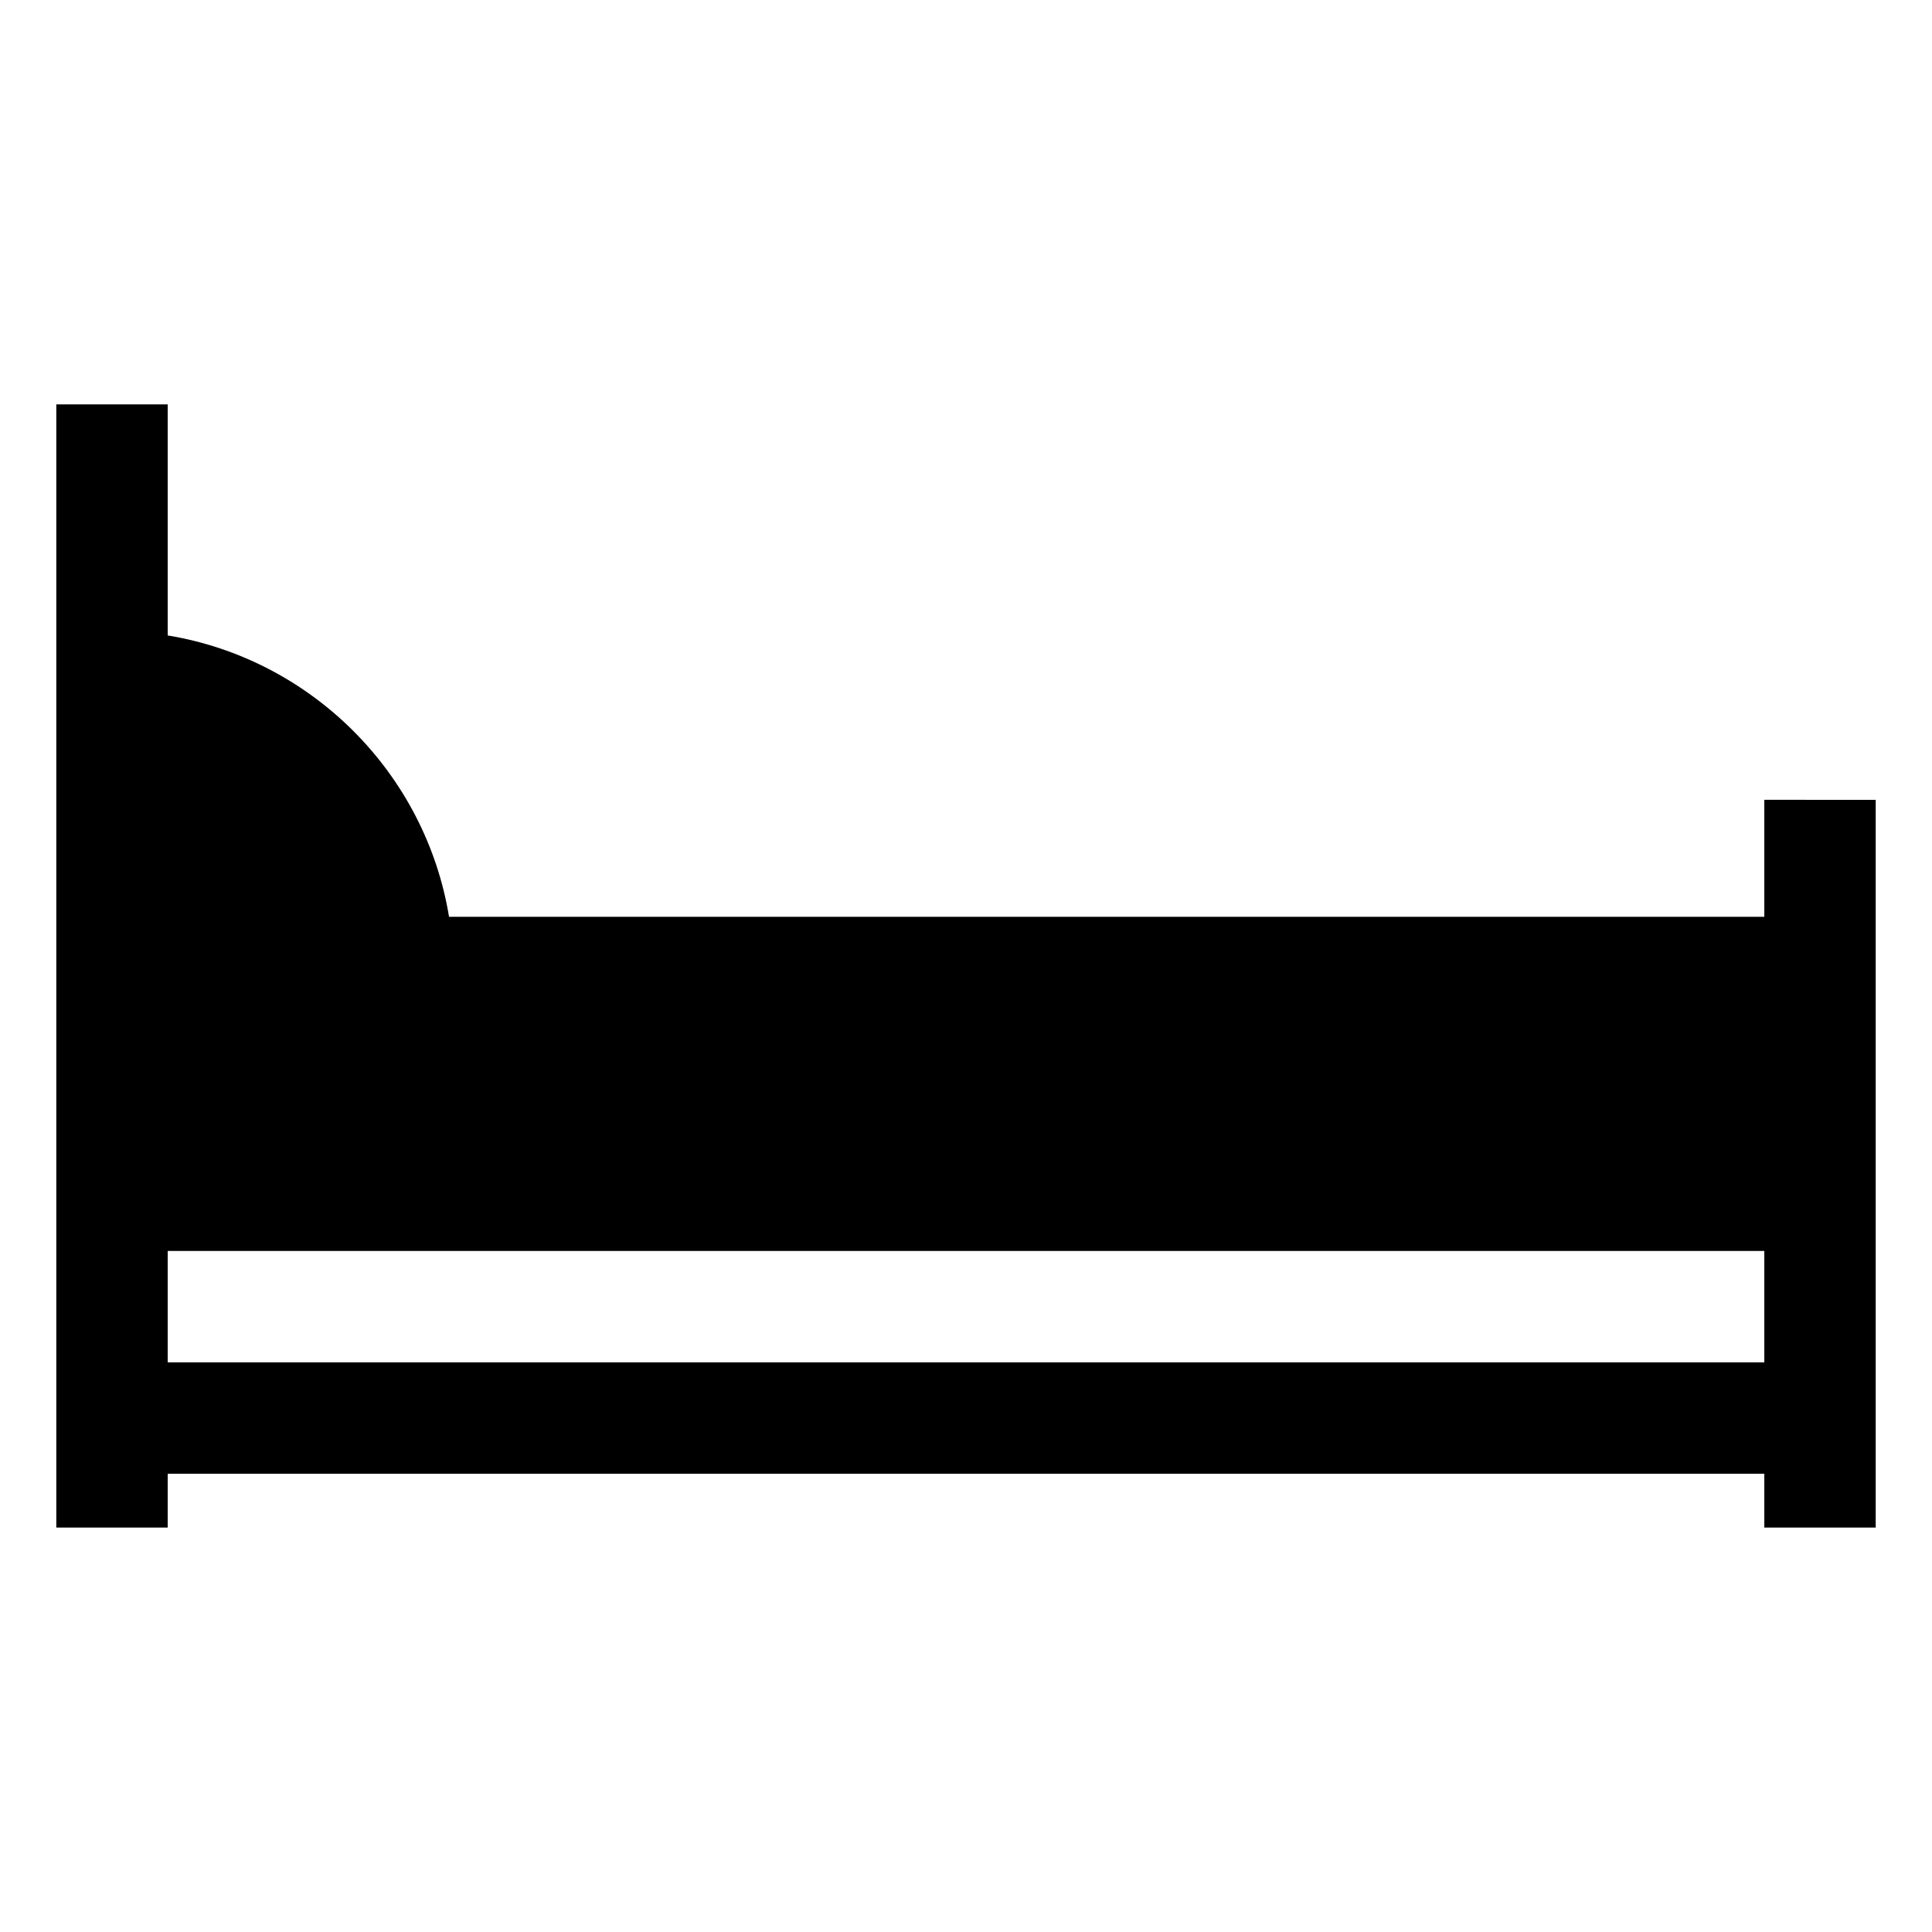
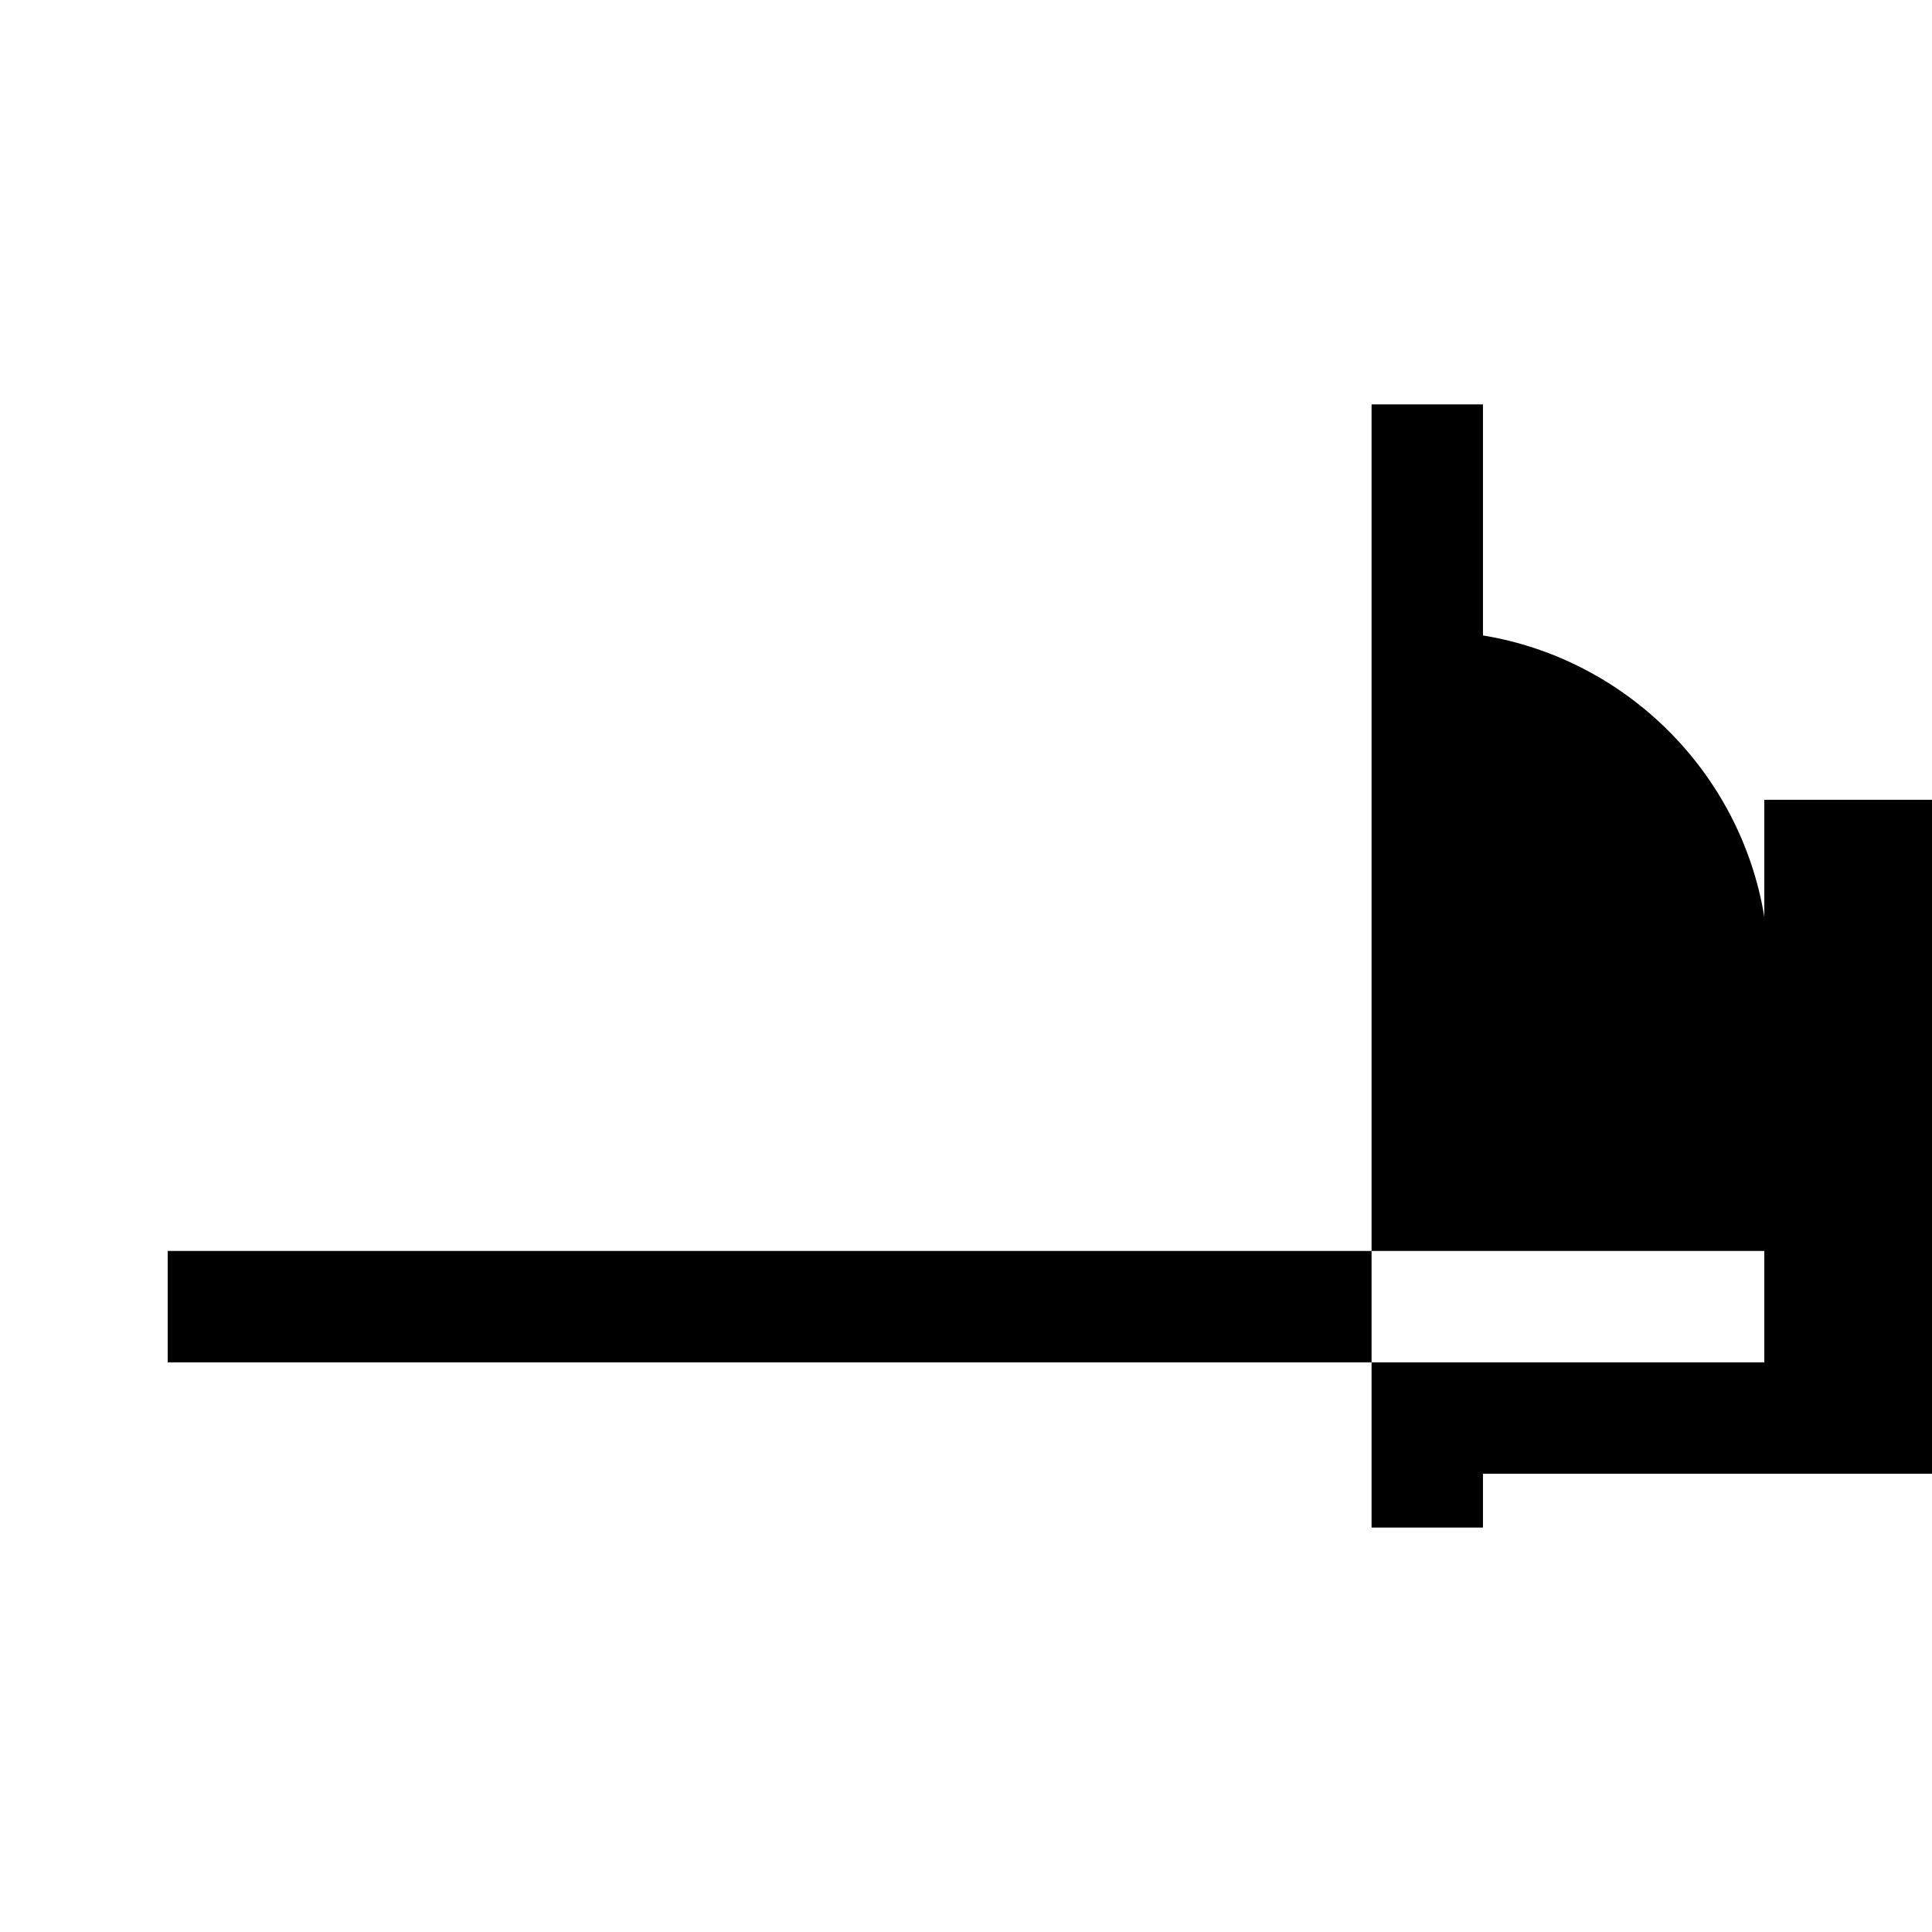
<svg xmlns="http://www.w3.org/2000/svg" fill="#000000" width="800px" height="800px" version="1.1" viewBox="144 144 512 512">
-   <path d="m611.56 355.96v30.996h-348.56c-6.277-38.117-36.445-68.281-74.559-74.559v-61.234h-29.52v297.66h29.52v-14.27h423.12v14.27h29.52v-192.86zm-423.12 149.07v-29.52h423.12v29.52z" />
+   <path d="m611.56 355.96v30.996c-6.277-38.117-36.445-68.281-74.559-74.559v-61.234h-29.52v297.66h29.52v-14.27h423.12v14.27h29.52v-192.86zm-423.12 149.07v-29.52h423.12v29.52z" />
</svg>